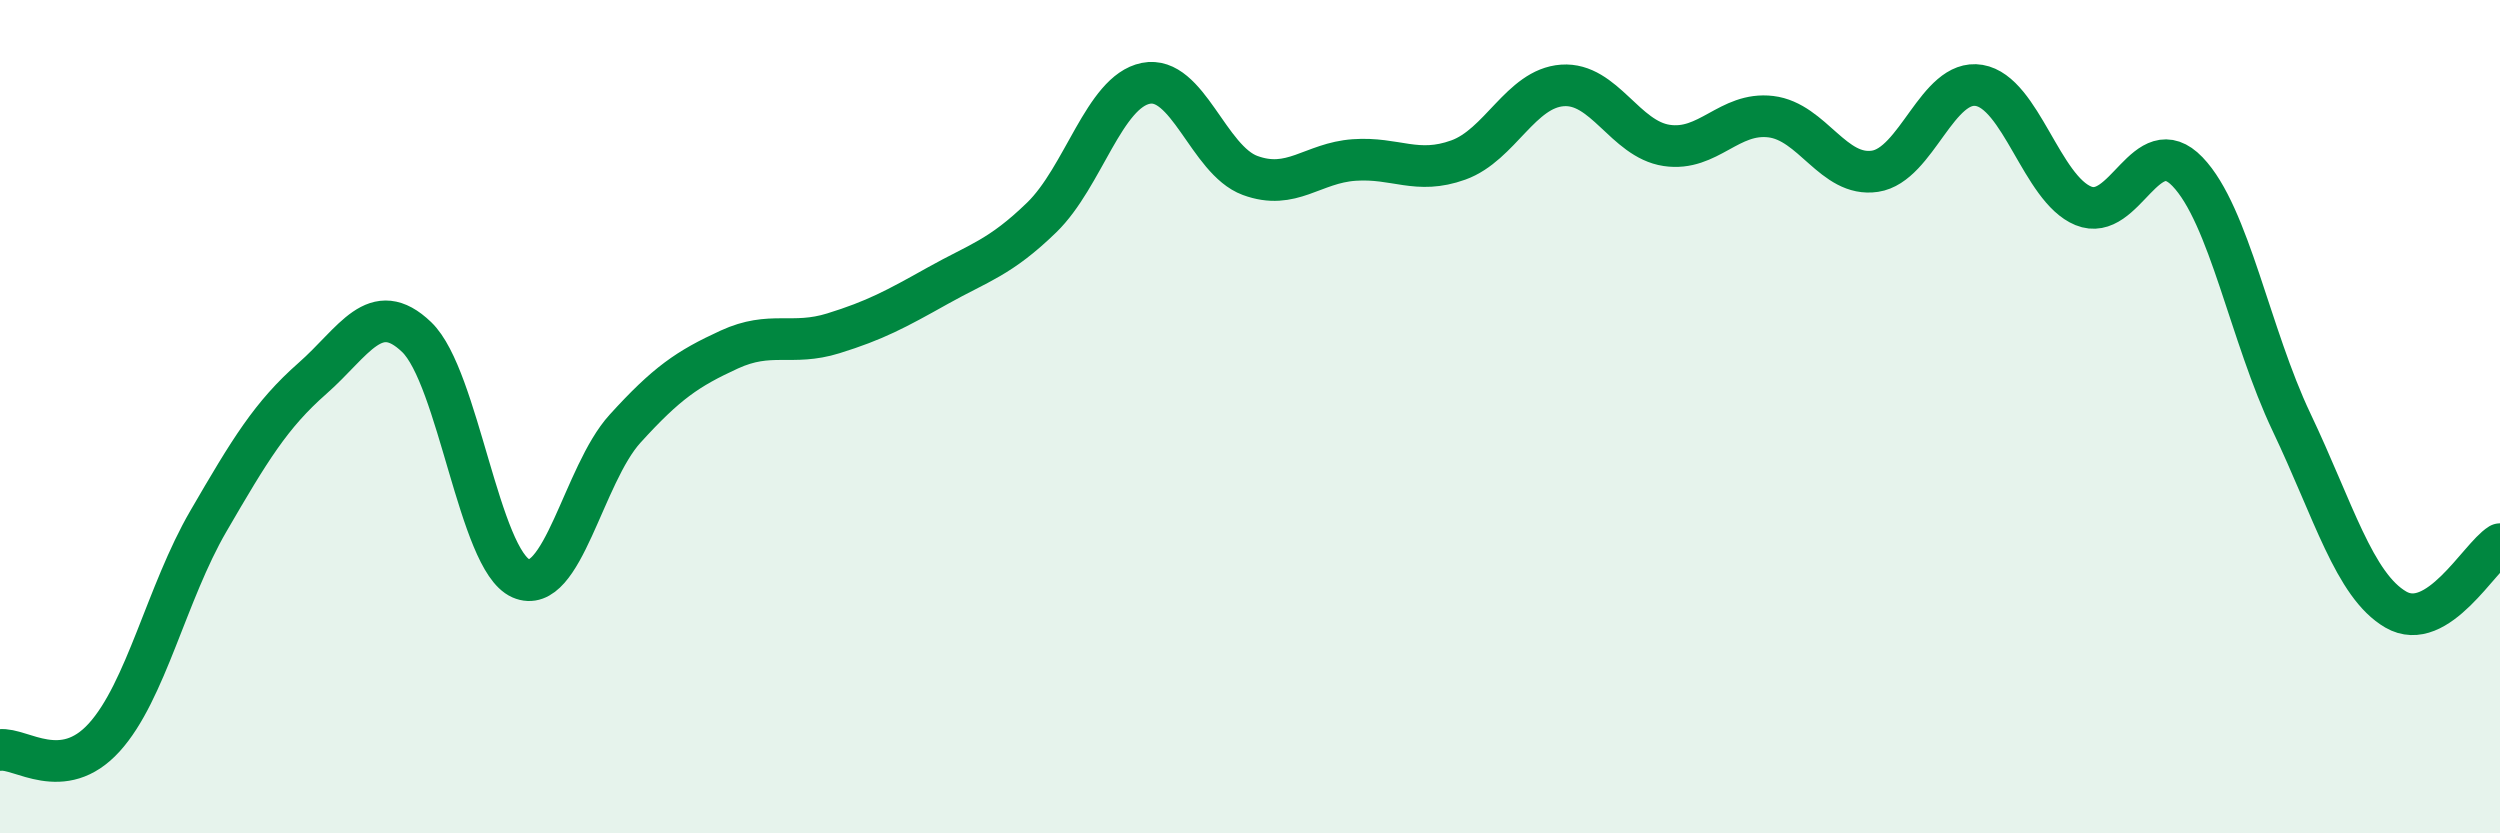
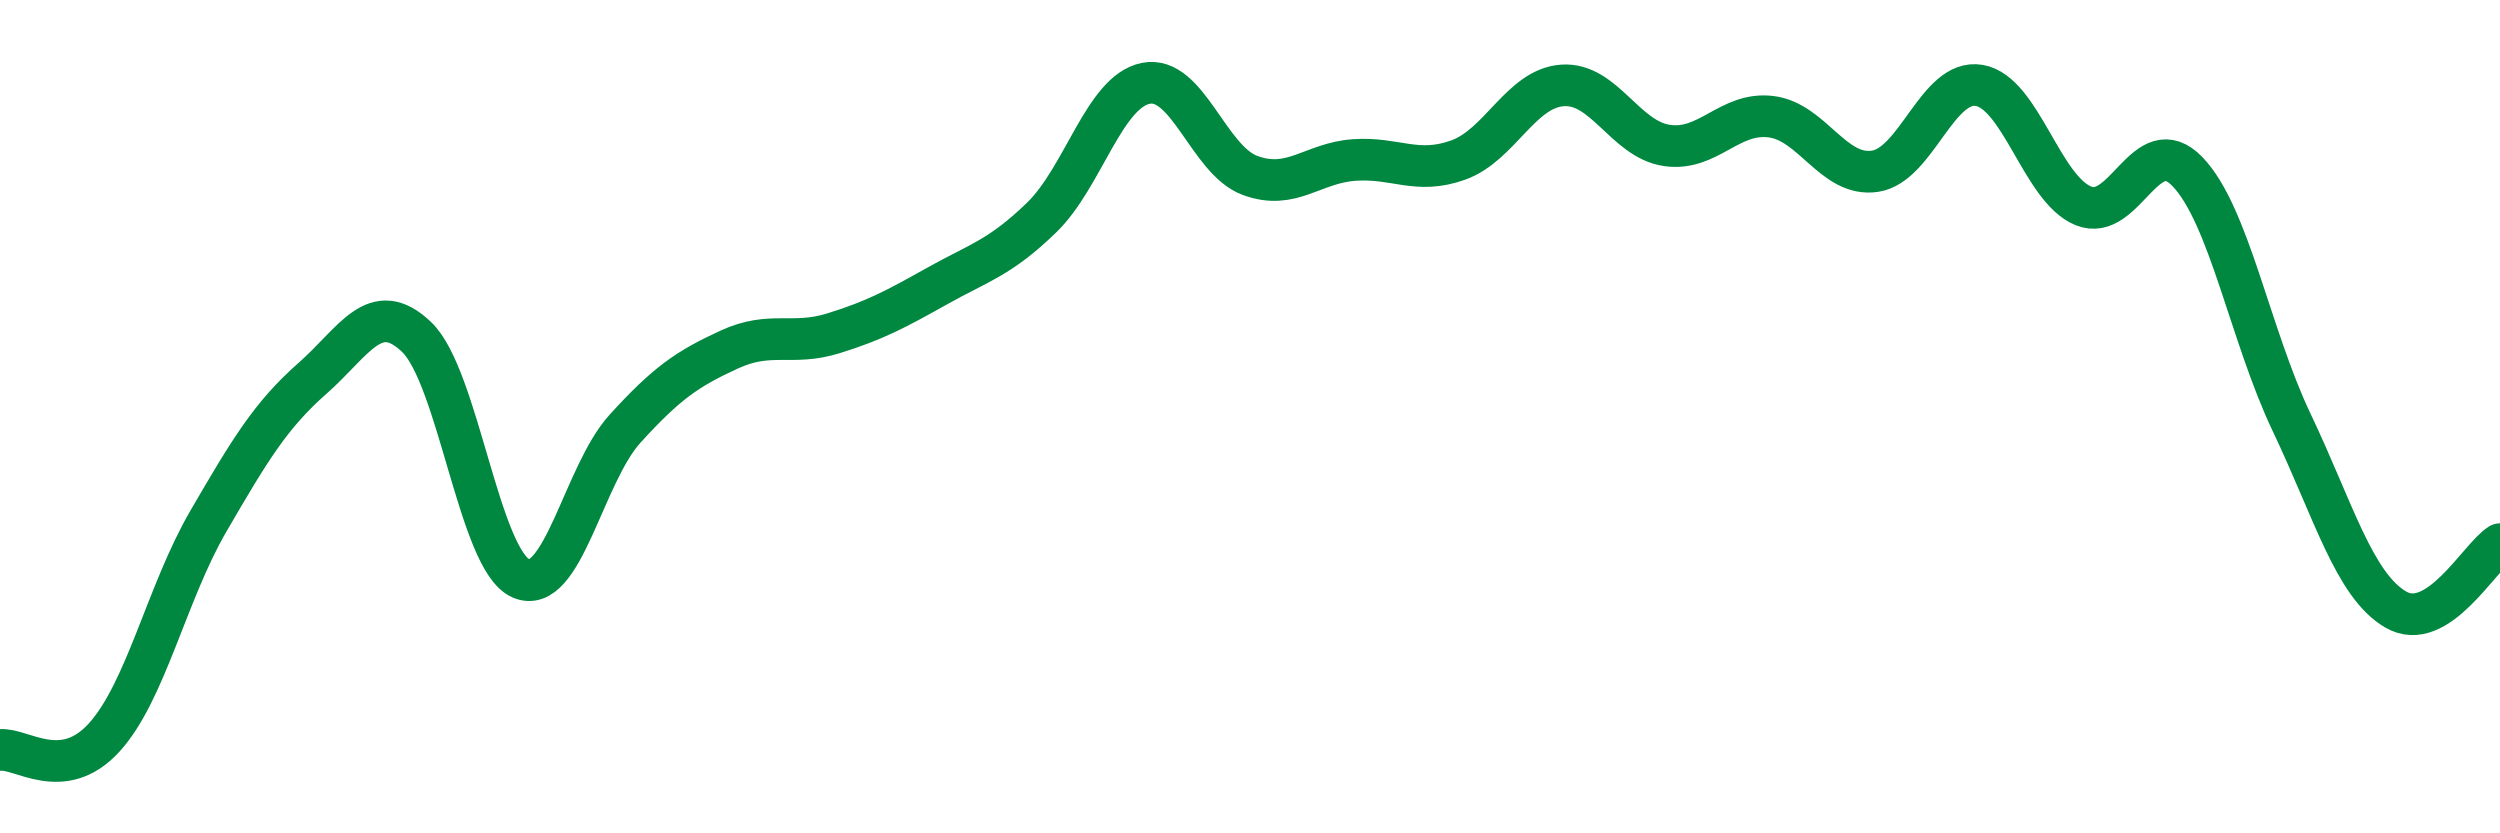
<svg xmlns="http://www.w3.org/2000/svg" width="60" height="20" viewBox="0 0 60 20">
-   <path d="M 0,18 C 0.5,17.94 1.5,18.8 2.5,17.7 C 3.5,16.6 4,14.23 5,12.51 C 6,10.79 6.5,9.96 7.5,9.08 C 8.5,8.2 9,7.13 10,8.09 C 11,9.05 11.5,13.44 12.5,13.88 C 13.5,14.32 14,11.39 15,10.29 C 16,9.19 16.5,8.85 17.5,8.39 C 18.5,7.93 19,8.31 20,8 C 21,7.69 21.5,7.42 22.5,6.86 C 23.5,6.3 24,6.19 25,5.22 C 26,4.25 26.5,2.2 27.5,2 C 28.5,1.8 29,3.84 30,4.21 C 31,4.58 31.5,3.91 32.5,3.84 C 33.5,3.77 34,4.2 35,3.84 C 36,3.48 36.5,2.12 37.5,2.05 C 38.5,1.98 39,3.34 40,3.49 C 41,3.64 41.5,2.68 42.5,2.8 C 43.5,2.92 44,4.26 45,4.11 C 46,3.96 46.5,1.88 47.5,2.05 C 48.5,2.22 49,4.53 50,4.94 C 51,5.35 51.5,3.08 52.5,4.12 C 53.5,5.16 54,8.04 55,10.14 C 56,12.24 56.5,14.05 57.5,14.63 C 58.5,15.21 59.5,13.37 60,13.06L60 20L0 20Z" fill="#008740" opacity="0.1" stroke-linecap="round" stroke-linejoin="round" />
  <path d="M 0,18 C 0.5,17.94 1.5,18.8 2.5,17.7 C 3.5,16.6 4,14.23 5,12.51 C 6,10.79 6.5,9.96 7.5,9.08 C 8.5,8.2 9,7.13 10,8.09 C 11,9.05 11.5,13.44 12.5,13.88 C 13.5,14.32 14,11.39 15,10.29 C 16,9.19 16.5,8.85 17.5,8.39 C 18.5,7.93 19,8.31 20,8 C 21,7.69 21.5,7.42 22.5,6.86 C 23.5,6.3 24,6.19 25,5.22 C 26,4.25 26.5,2.2 27.5,2 C 28.5,1.8 29,3.84 30,4.21 C 31,4.58 31.5,3.91 32.5,3.84 C 33.5,3.77 34,4.2 35,3.84 C 36,3.48 36.5,2.12 37.5,2.05 C 38.5,1.98 39,3.34 40,3.49 C 41,3.64 41.5,2.68 42.5,2.8 C 43.5,2.92 44,4.26 45,4.11 C 46,3.96 46.5,1.88 47.5,2.05 C 48.5,2.22 49,4.53 50,4.94 C 51,5.35 51.5,3.08 52.5,4.12 C 53.5,5.16 54,8.04 55,10.14 C 56,12.24 56.5,14.05 57.5,14.63 C 58.5,15.21 59.5,13.37 60,13.06" stroke="#008740" stroke-width="1" fill="none" stroke-linecap="round" stroke-linejoin="round" />
</svg>